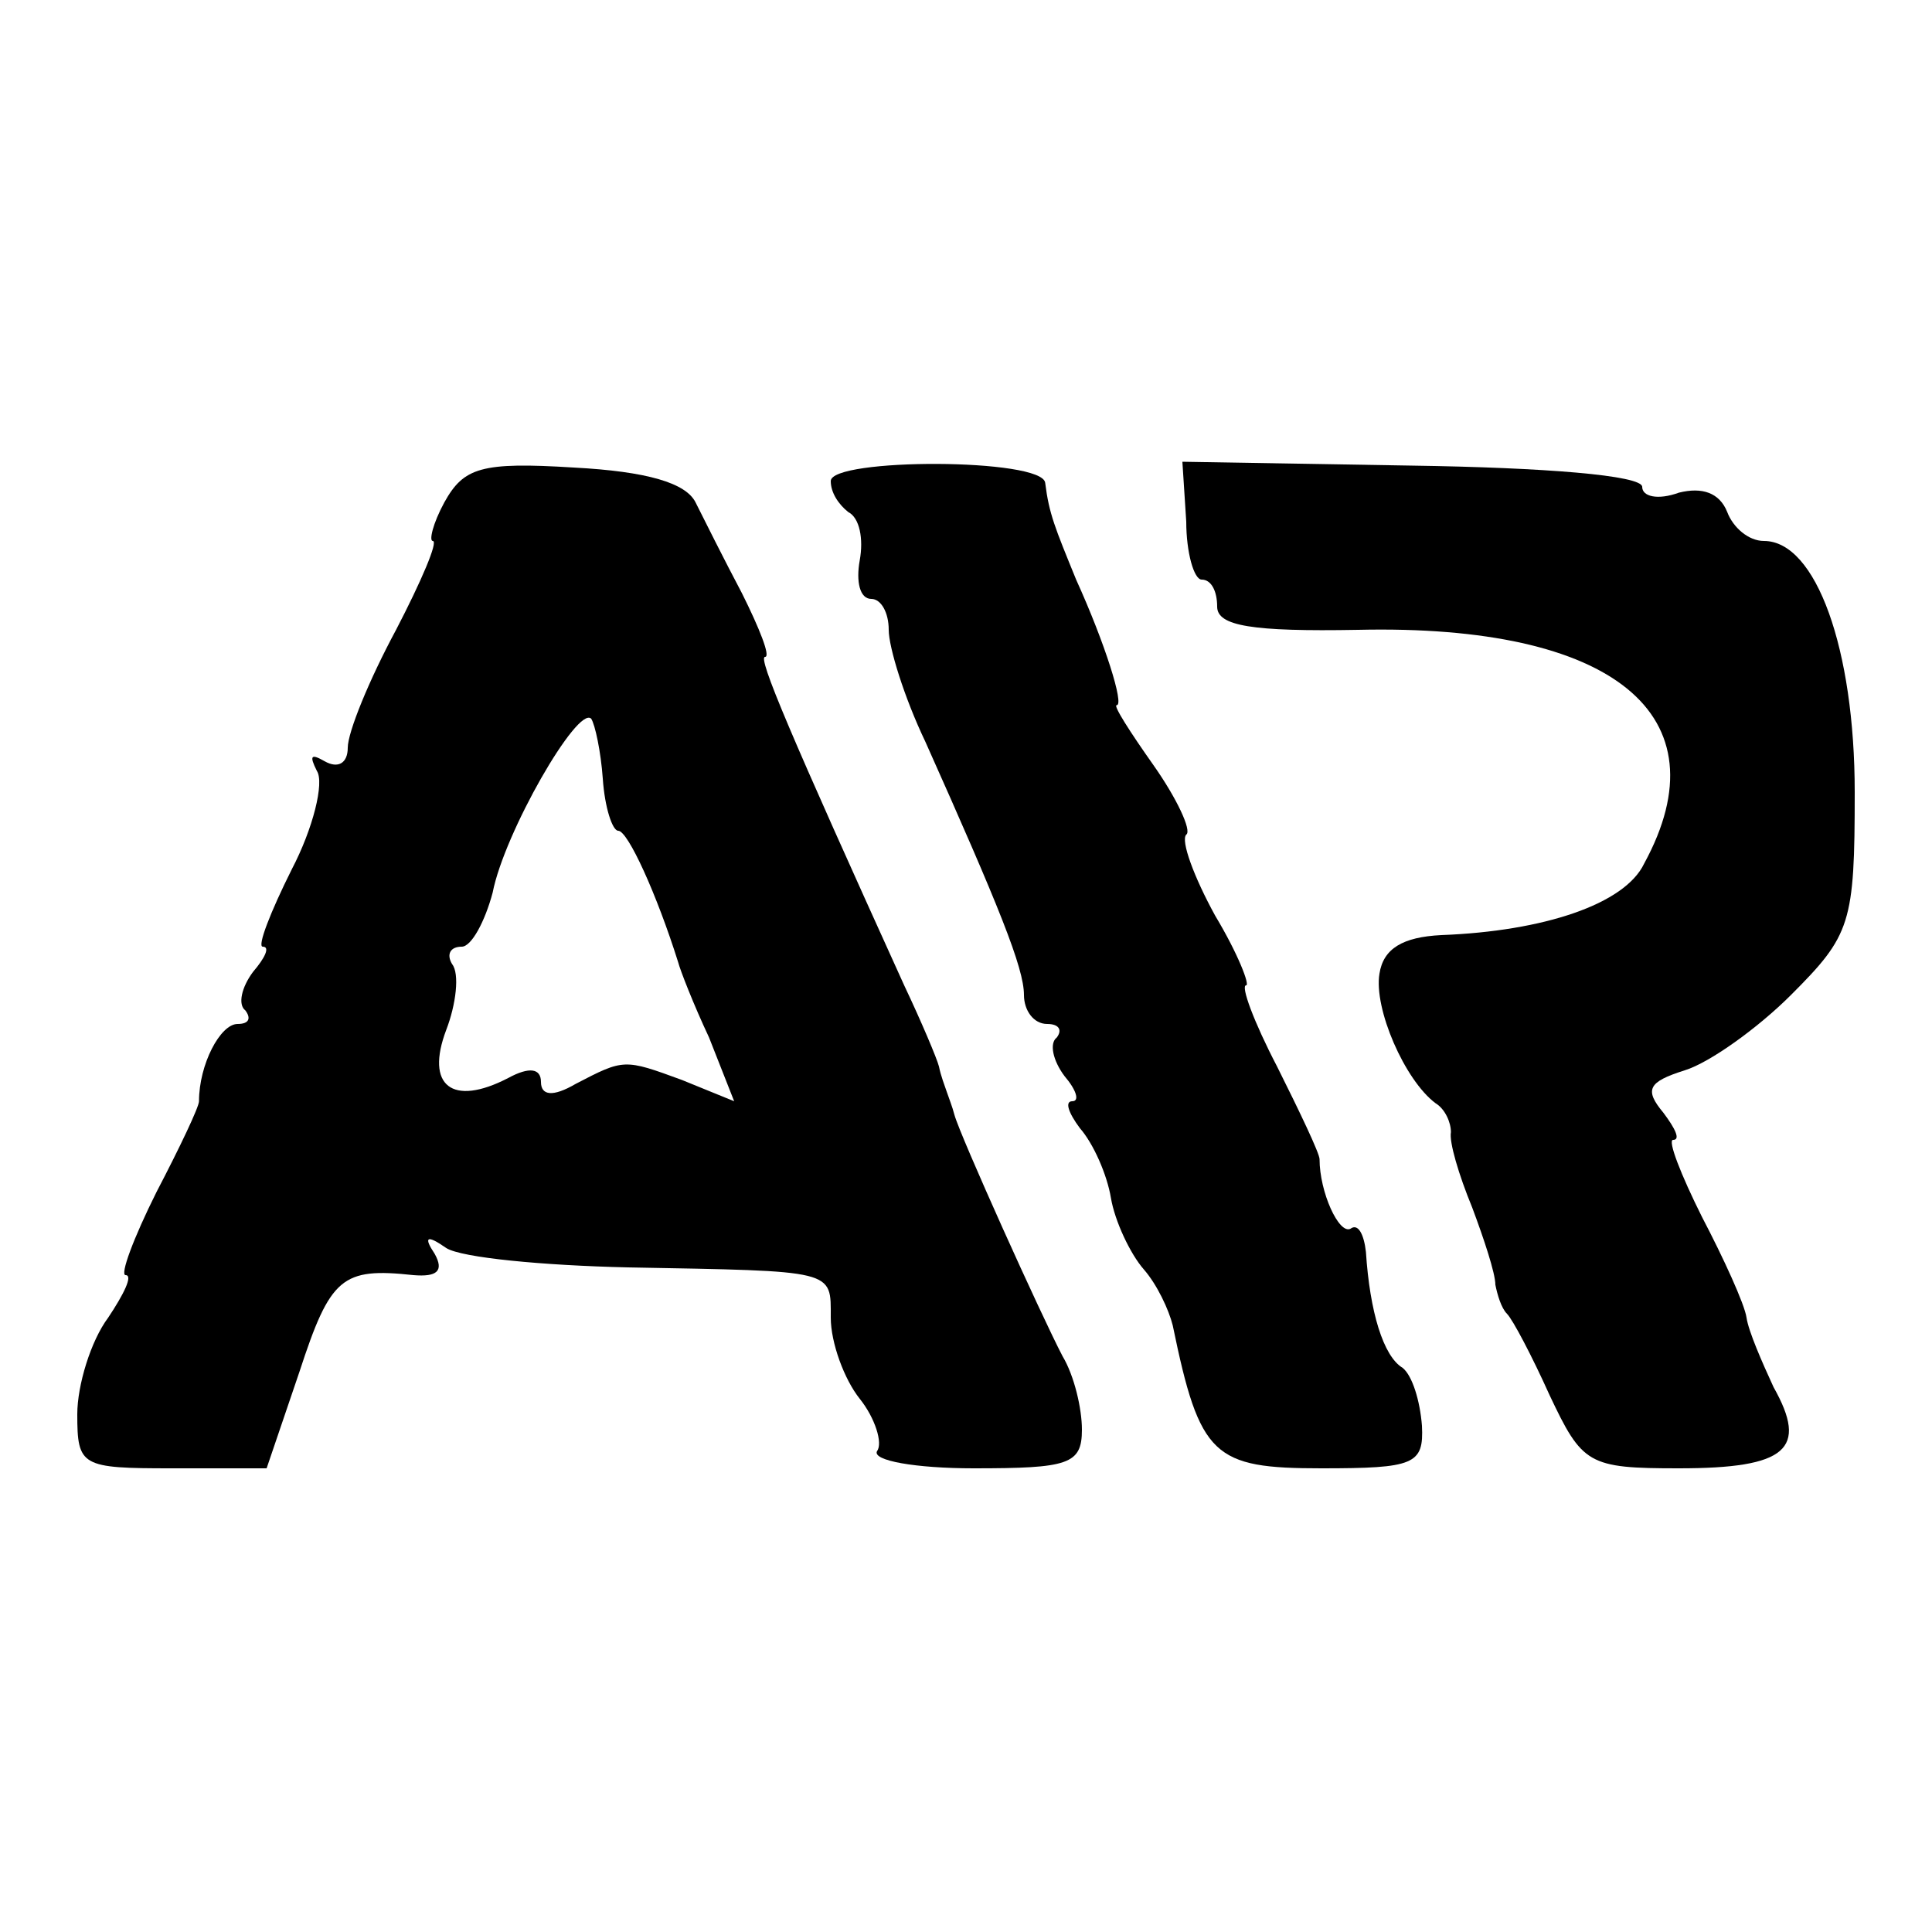
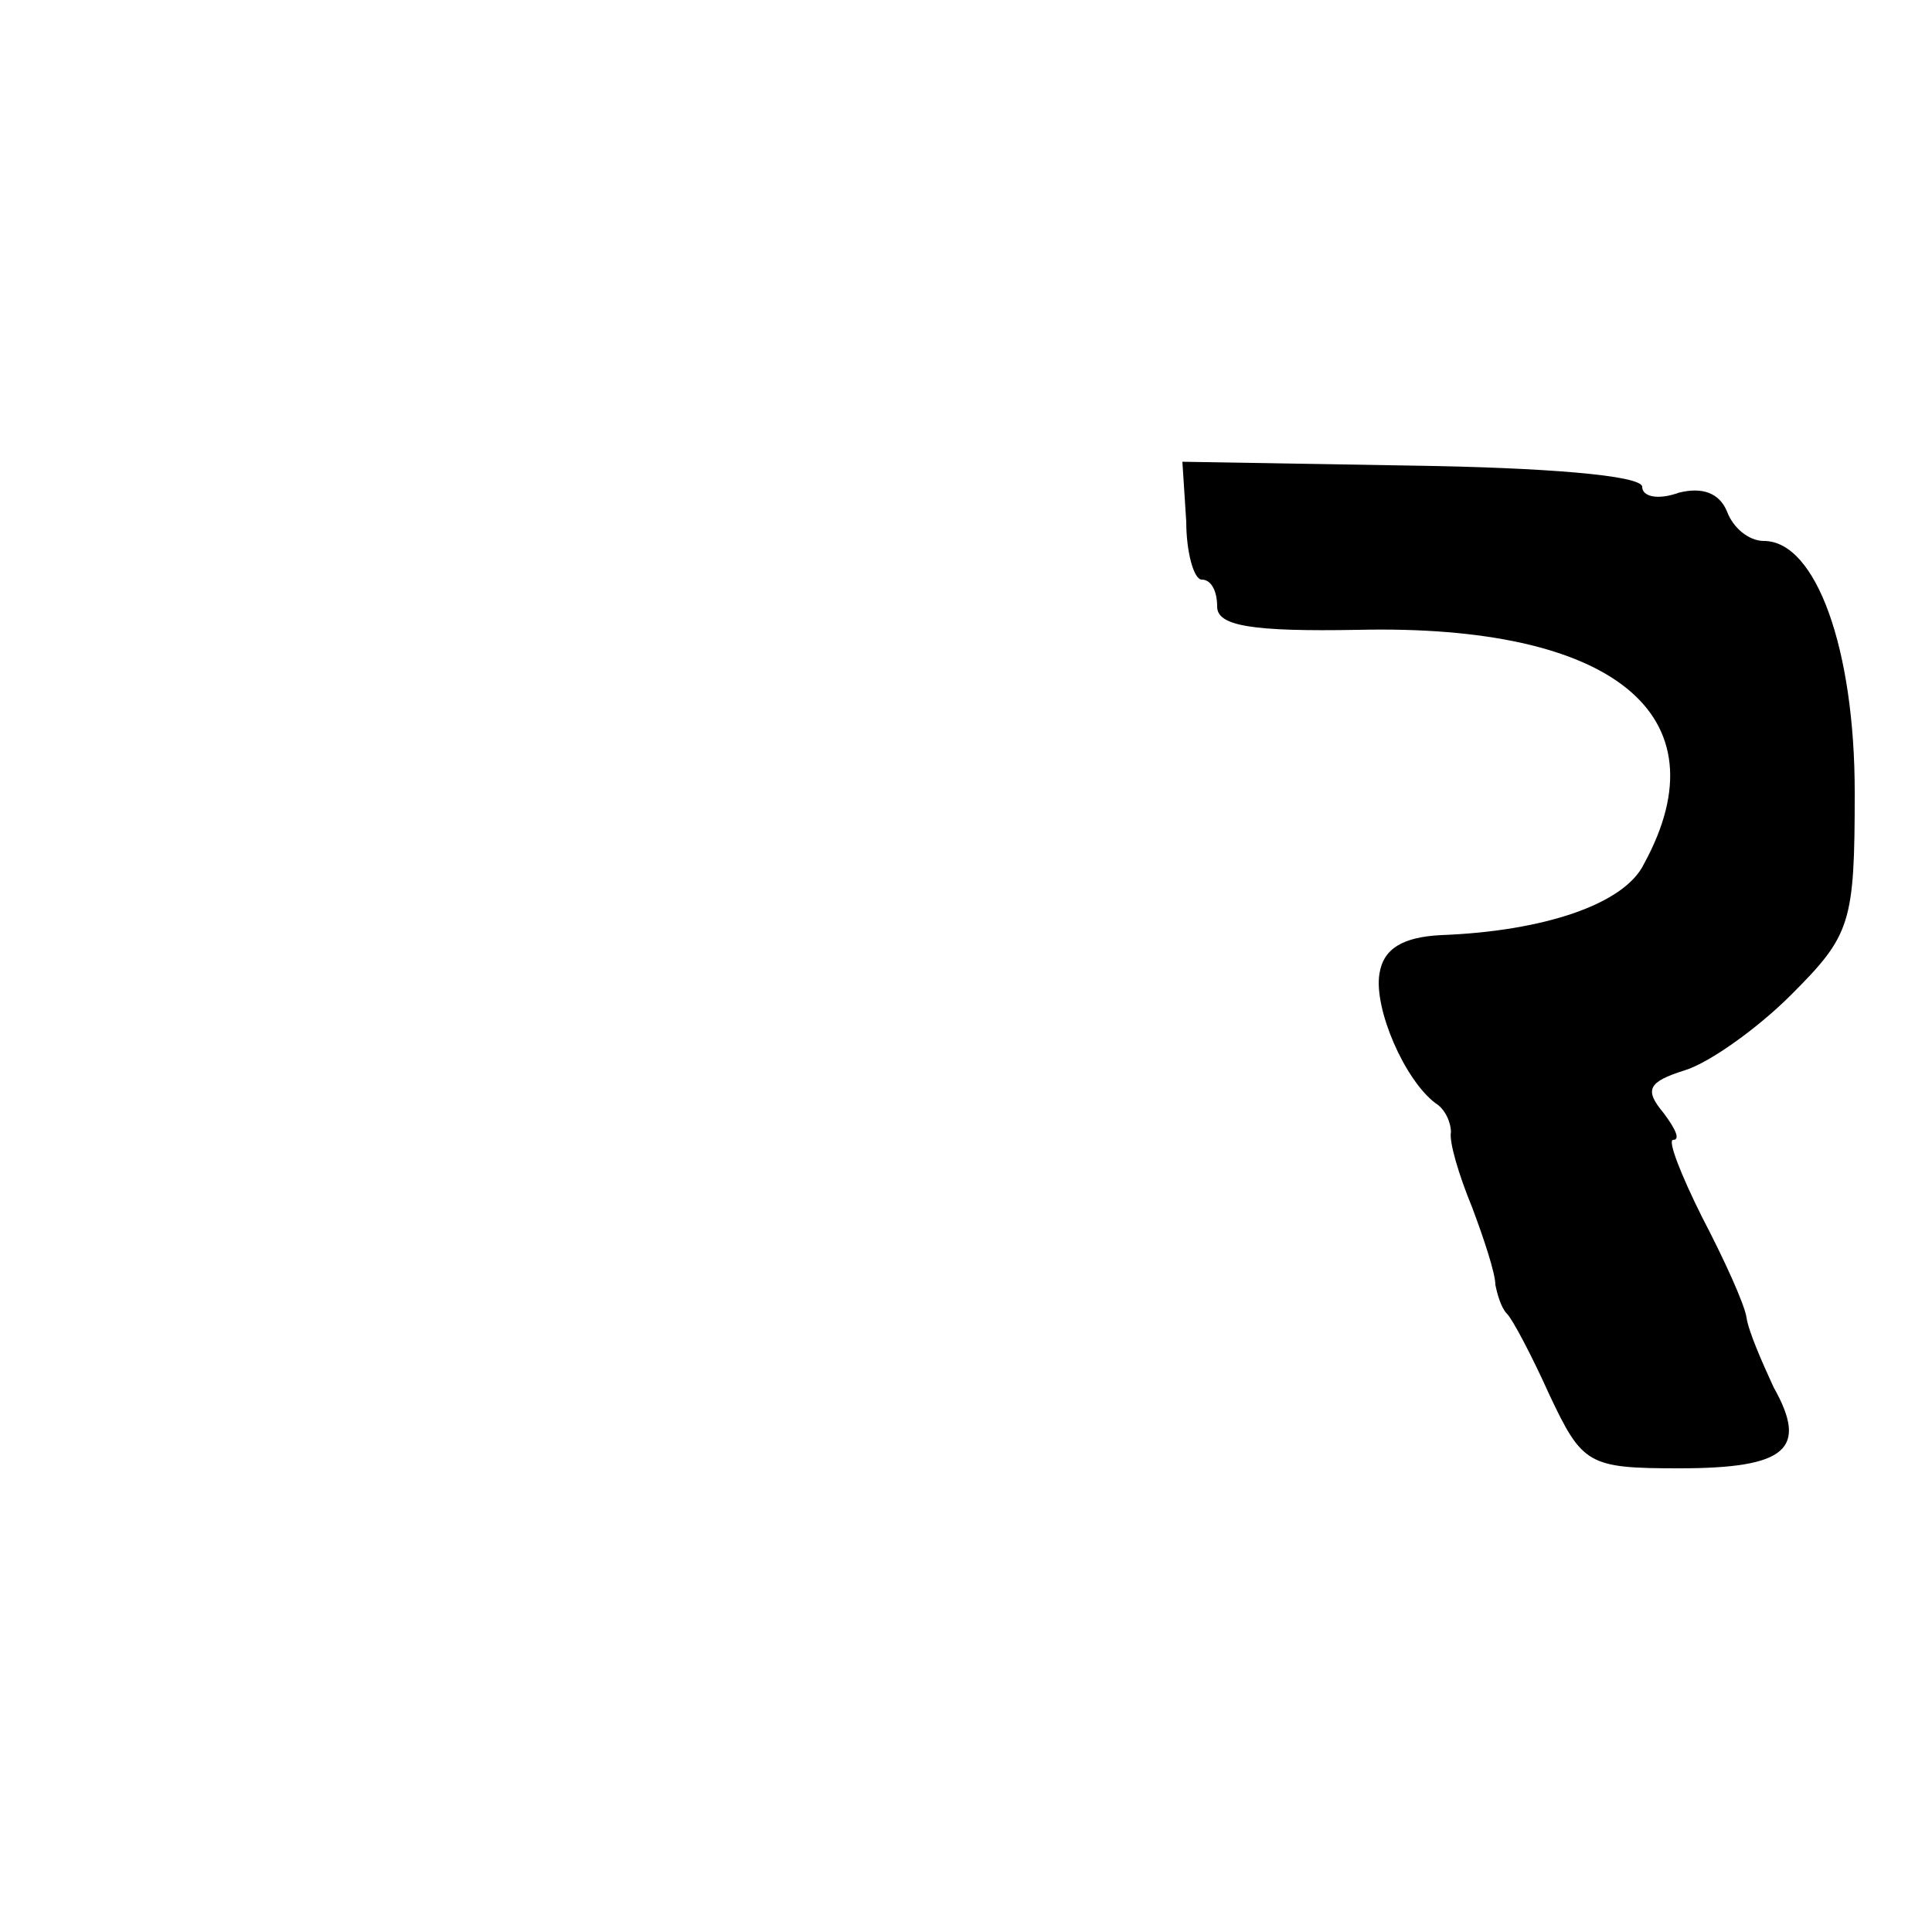
<svg xmlns="http://www.w3.org/2000/svg" version="1.0" width="100pt" height="100pt" viewBox="0 0 100 100" preserveAspectRatio="xMidYMid meet">
  <g transform="translate(0,100) scale(0.1,-0.1)" fill="#000000" stroke="none">
-     <path d="M230 740 c-6 -11 -8 -20 -6 -20 3 0 -6 -21 -19 -46 -14 -26 -25 -53 -25 -61 0 -8 -5 -11 -12 -7 -7 4 -8 3 -4 -5 4 -6 -2 -30 -13 -51 -11 -22 -18 -40 -15 -40 4 0 1 -6 -5 -13 -6 -8 -8 -17 -4 -20 3 -4 2 -7 -4 -7 -9 0 -20 -21 -20 -40 0 -3 -10 -24 -22 -47 -12 -24 -19 -43 -16 -43 4 0 -1 -10 -9 -22 -9 -12 -16 -35 -16 -50 0 -27 2 -28 49 -28 l49 0 17 50 c16 49 22 54 59 50 12 -1 16 2 11 11 -6 9 -4 10 6 3 8 -5 50 -9 94 -10 108 -2 105 -1 105 -26 0 -13 7 -32 15 -42 8 -10 12 -23 9 -27 -3 -5 20 -9 50 -9 49 0 56 2 56 20 0 11 -4 28 -10 38 -11 21 -53 114 -56 125 -1 4 -3 9 -4 12 -1 3 -3 8 -4 13 -1 4 -9 23 -18 42 -59 130 -76 170 -72 170 3 0 -3 15 -12 33 -9 17 -20 39 -24 47 -5 10 -25 16 -63 18 -48 3 -57 0 -67 -18z m82 -143 c1 -15 5 -27 8 -27 5 0 20 -33 31 -68 1 -4 8 -22 16 -39 l13 -33 -27 11 c-30 11 -30 11 -55 -2 -12 -7 -18 -6 -18 1 0 7 -6 8 -17 2 -29 -15 -43 -4 -32 25 5 13 7 29 3 34 -3 5 -1 9 5 9 5 0 12 13 16 28 6 31 44 97 51 90 2 -3 5 -17 6 -31z" />
-     <path d="M430 751 c0 -6 4 -12 9 -16 6 -3 8 -14 6 -25 -2 -11 0 -20 6 -20 5 0 9 -7 9 -16 0 -9 8 -35 19 -58 38 -85 51 -117 51 -131 0 -8 5 -15 12 -15 6 0 8 -3 5 -7 -4 -3 -2 -12 4 -20 6 -7 8 -13 4 -13 -4 0 -2 -6 4 -14 7 -8 14 -24 16 -36 2 -12 10 -29 17 -37 7 -8 13 -21 15 -29 14 -68 21 -74 77 -74 48 0 53 2 52 22 -1 13 -5 26 -10 30 -10 6 -17 29 -19 60 -1 9 -4 15 -8 12 -6 -3 -16 19 -16 36 0 3 -10 24 -22 48 -12 23 -19 42 -16 42 2 0 -4 16 -16 36 -11 20 -18 39 -15 42 3 2 -5 19 -17 36 -12 17 -21 31 -19 31 4 0 -6 32 -21 65 -11 27 -14 34 -16 50 -1 13 -111 13 -111 1z" />
-     <path d="M614 730 c0 -16 4 -30 8 -30 5 0 8 -6 8 -14 0 -10 18 -13 73 -12 132 3 190 -44 148 -121 -10 -21 -52 -35 -105 -37 -20 -1 -30 -7 -32 -20 -3 -18 13 -55 29 -67 5 -3 8 -10 8 -15 -1 -5 4 -22 11 -39 6 -16 12 -34 12 -40 1 -5 3 -12 6 -15 3 -3 13 -22 22 -42 17 -36 20 -38 67 -38 56 0 67 10 49 42 -6 13 -13 29 -14 36 -1 7 -12 31 -23 52 -11 22 -18 40 -15 40 4 0 1 6 -5 14 -10 12 -8 16 11 22 13 4 38 22 55 39 31 31 33 37 33 105 0 74 -20 130 -47 130 -8 0 -16 7 -19 15 -4 10 -13 13 -25 10 -11 -4 -19 -2 -19 3 0 6 -51 10 -119 11 l-119 2 2 -31z" />
+     <path d="M614 730 c0 -16 4 -30 8 -30 5 0 8 -6 8 -14 0 -10 18 -13 73 -12 132 3 190 -44 148 -121 -10 -21 -52 -35 -105 -37 -20 -1 -30 -7 -32 -20 -3 -18 13 -55 29 -67 5 -3 8 -10 8 -15 -1 -5 4 -22 11 -39 6 -16 12 -34 12 -40 1 -5 3 -12 6 -15 3 -3 13 -22 22 -42 17 -36 20 -38 67 -38 56 0 67 10 49 42 -6 13 -13 29 -14 36 -1 7 -12 31 -23 52 -11 22 -18 40 -15 40 4 0 1 6 -5 14 -10 12 -8 16 11 22 13 4 38 22 55 39 31 31 33 37 33 105 0 74 -20 130 -47 130 -8 0 -16 7 -19 15 -4 10 -13 13 -25 10 -11 -4 -19 -2 -19 3 0 6 -51 10 -119 11 l-119 2 2 -31" />
  </g>
</svg>